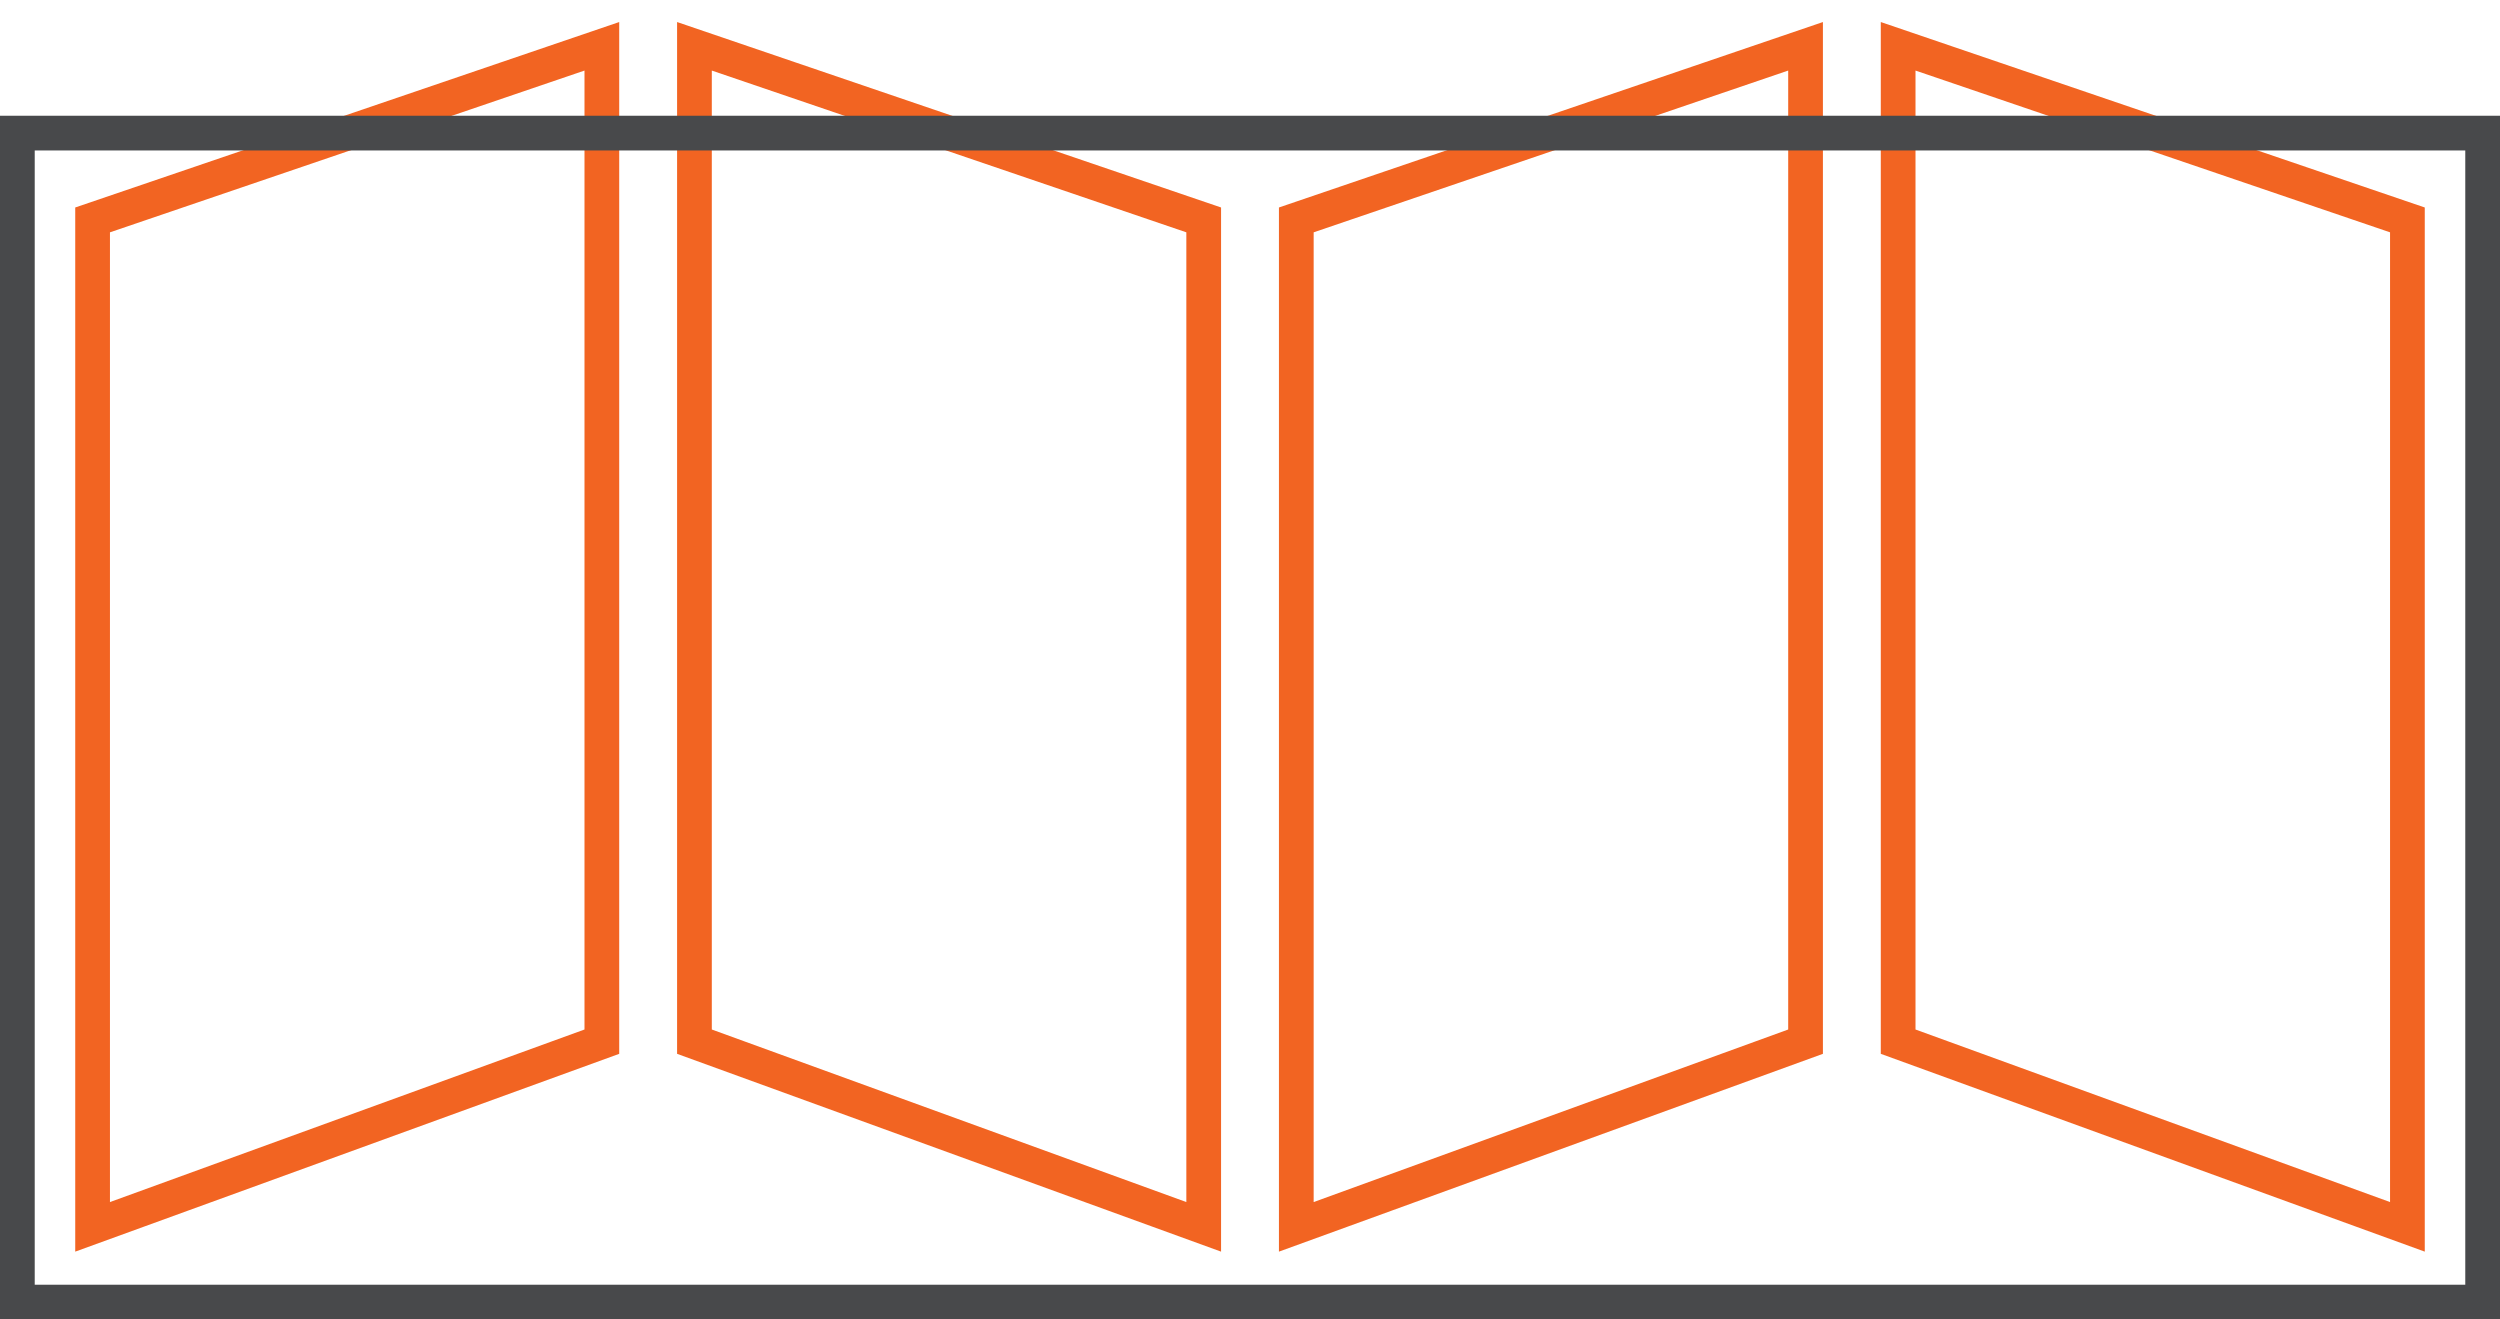
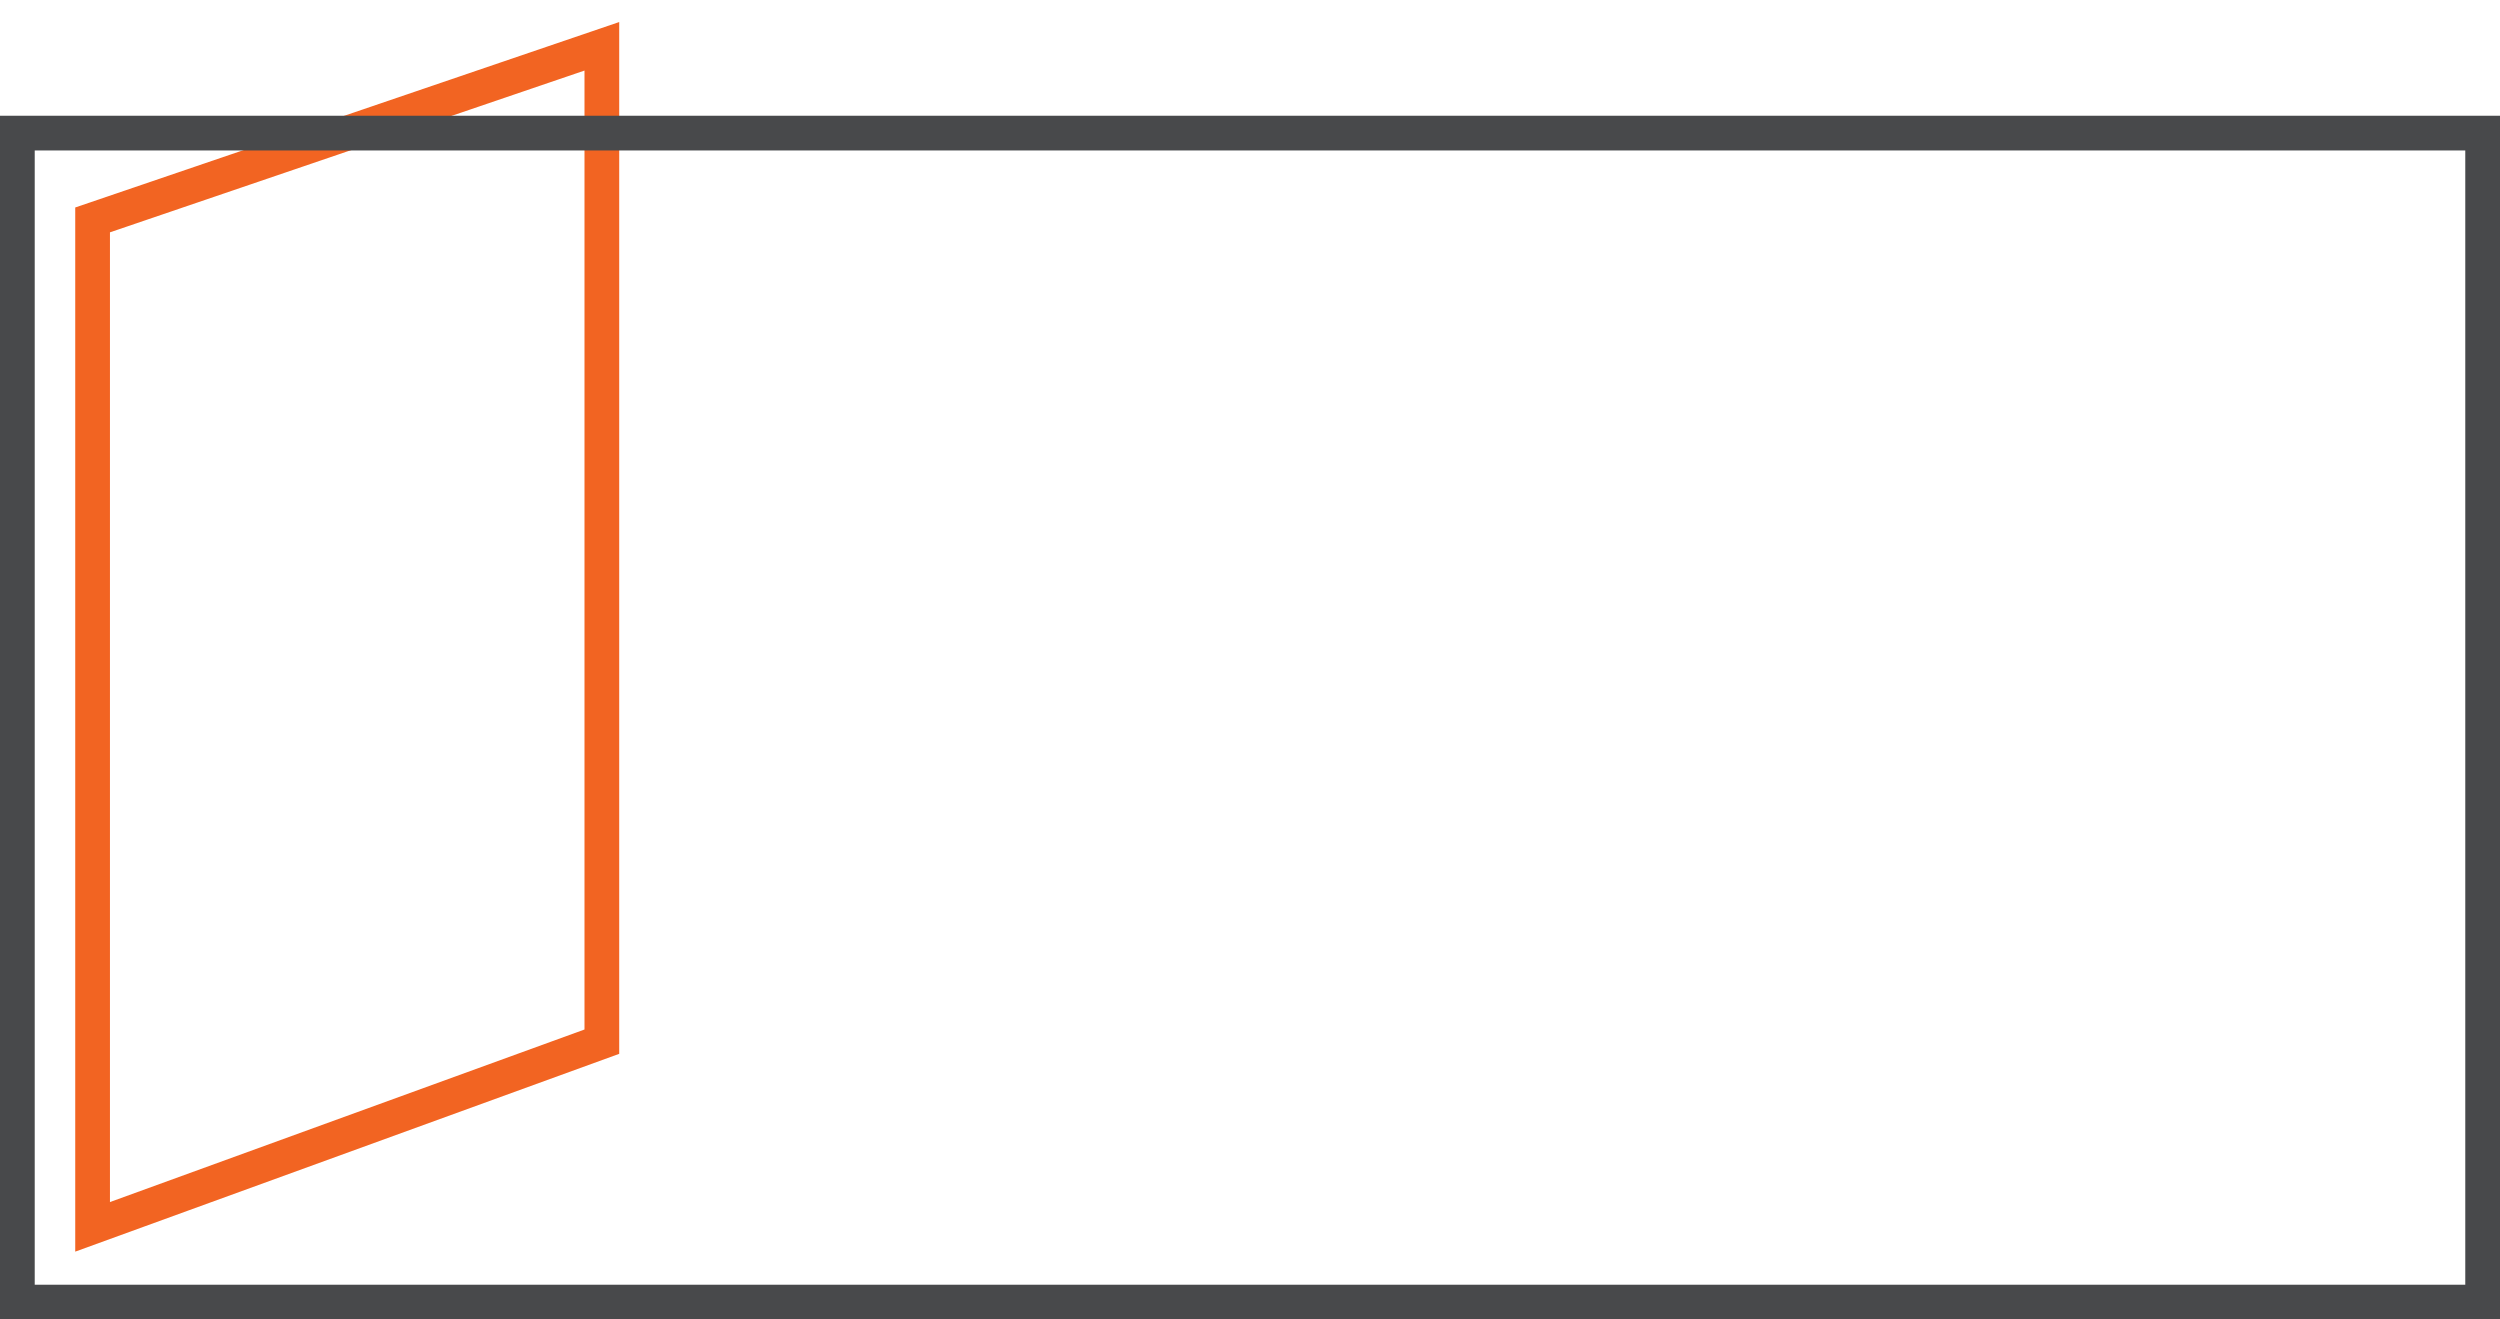
<svg xmlns="http://www.w3.org/2000/svg" width="108" height="57" viewBox="0 0 108 57" fill="none">
  <path d="M26 2L4 9.5V53L26 45V2Z" stroke="#F26422" stroke-width="1.5" />
-   <path d="M78 2L56 9.5V53L78 45V2Z" stroke="#F26422" stroke-width="1.5" />
-   <path d="M30 2L52 9.5V53L30 45V2Z" stroke="#F26422" stroke-width="1.5" />
-   <path d="M82 2L104 9.5V53L82 45V2Z" stroke="#F26422" stroke-width="1.5" />
  <rect x="0.75" y="5.75" width="106.5" height="50.5" stroke="#48494B" stroke-width="1.5" />
</svg>